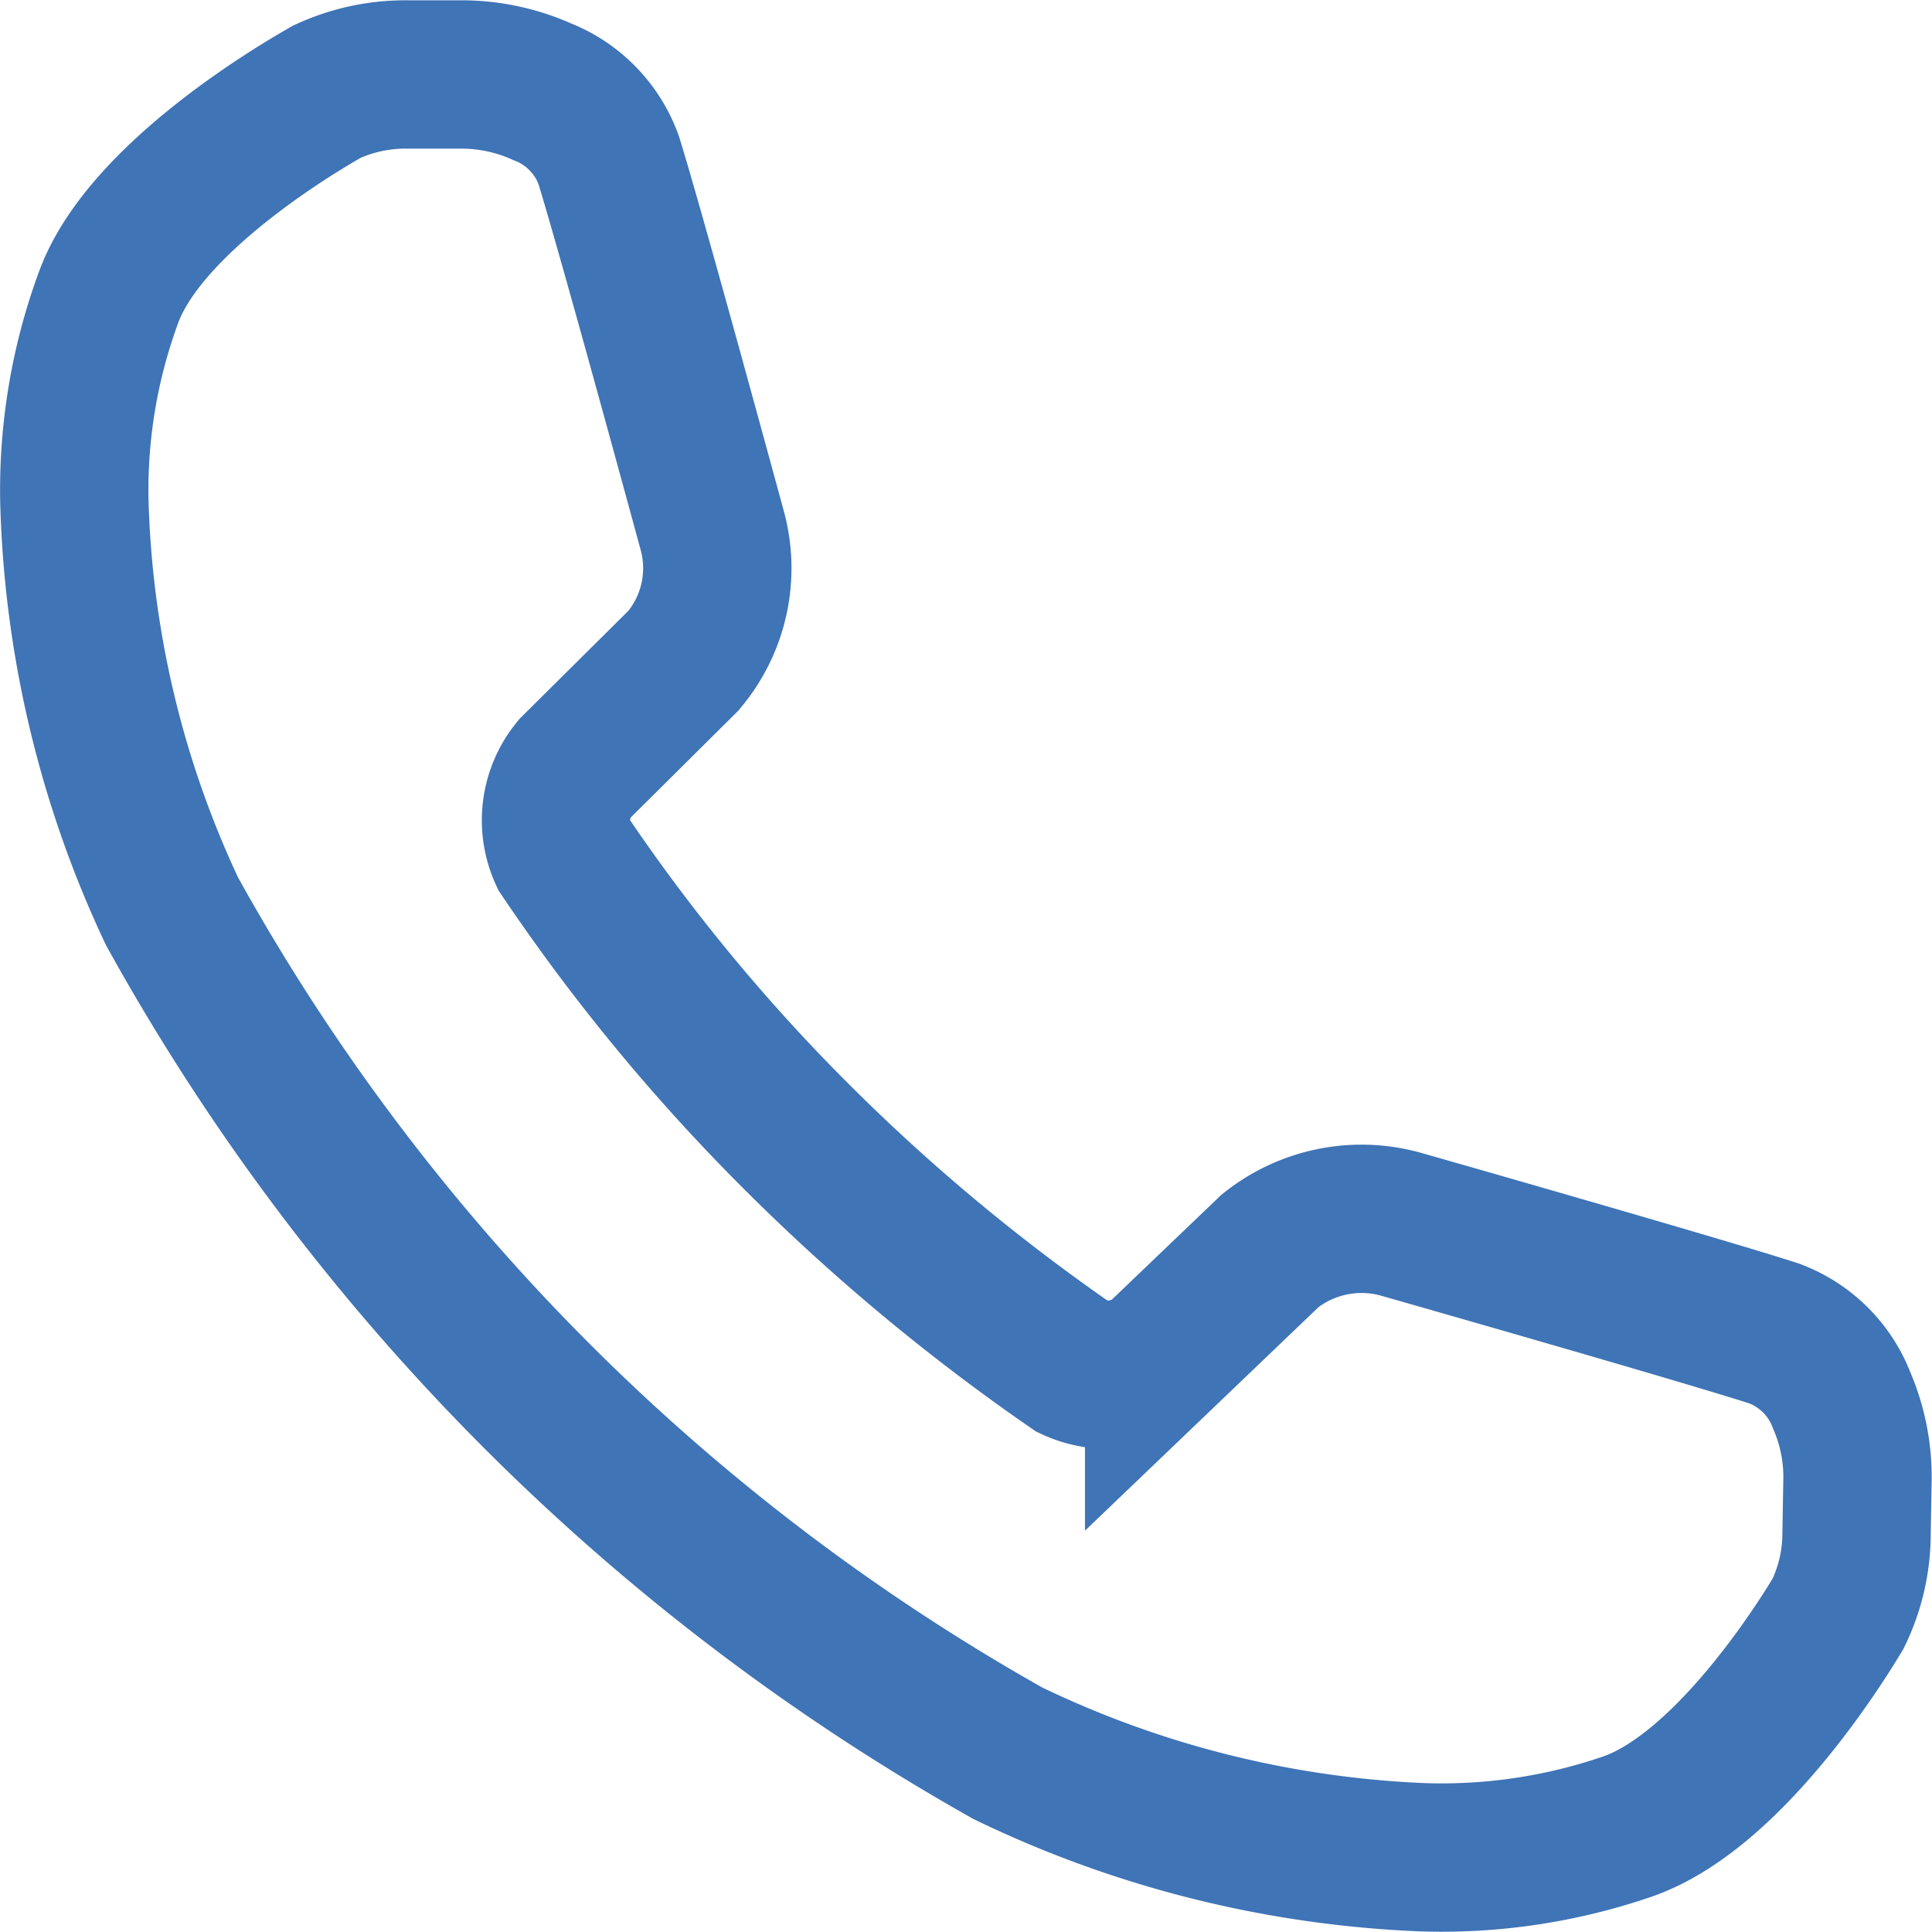
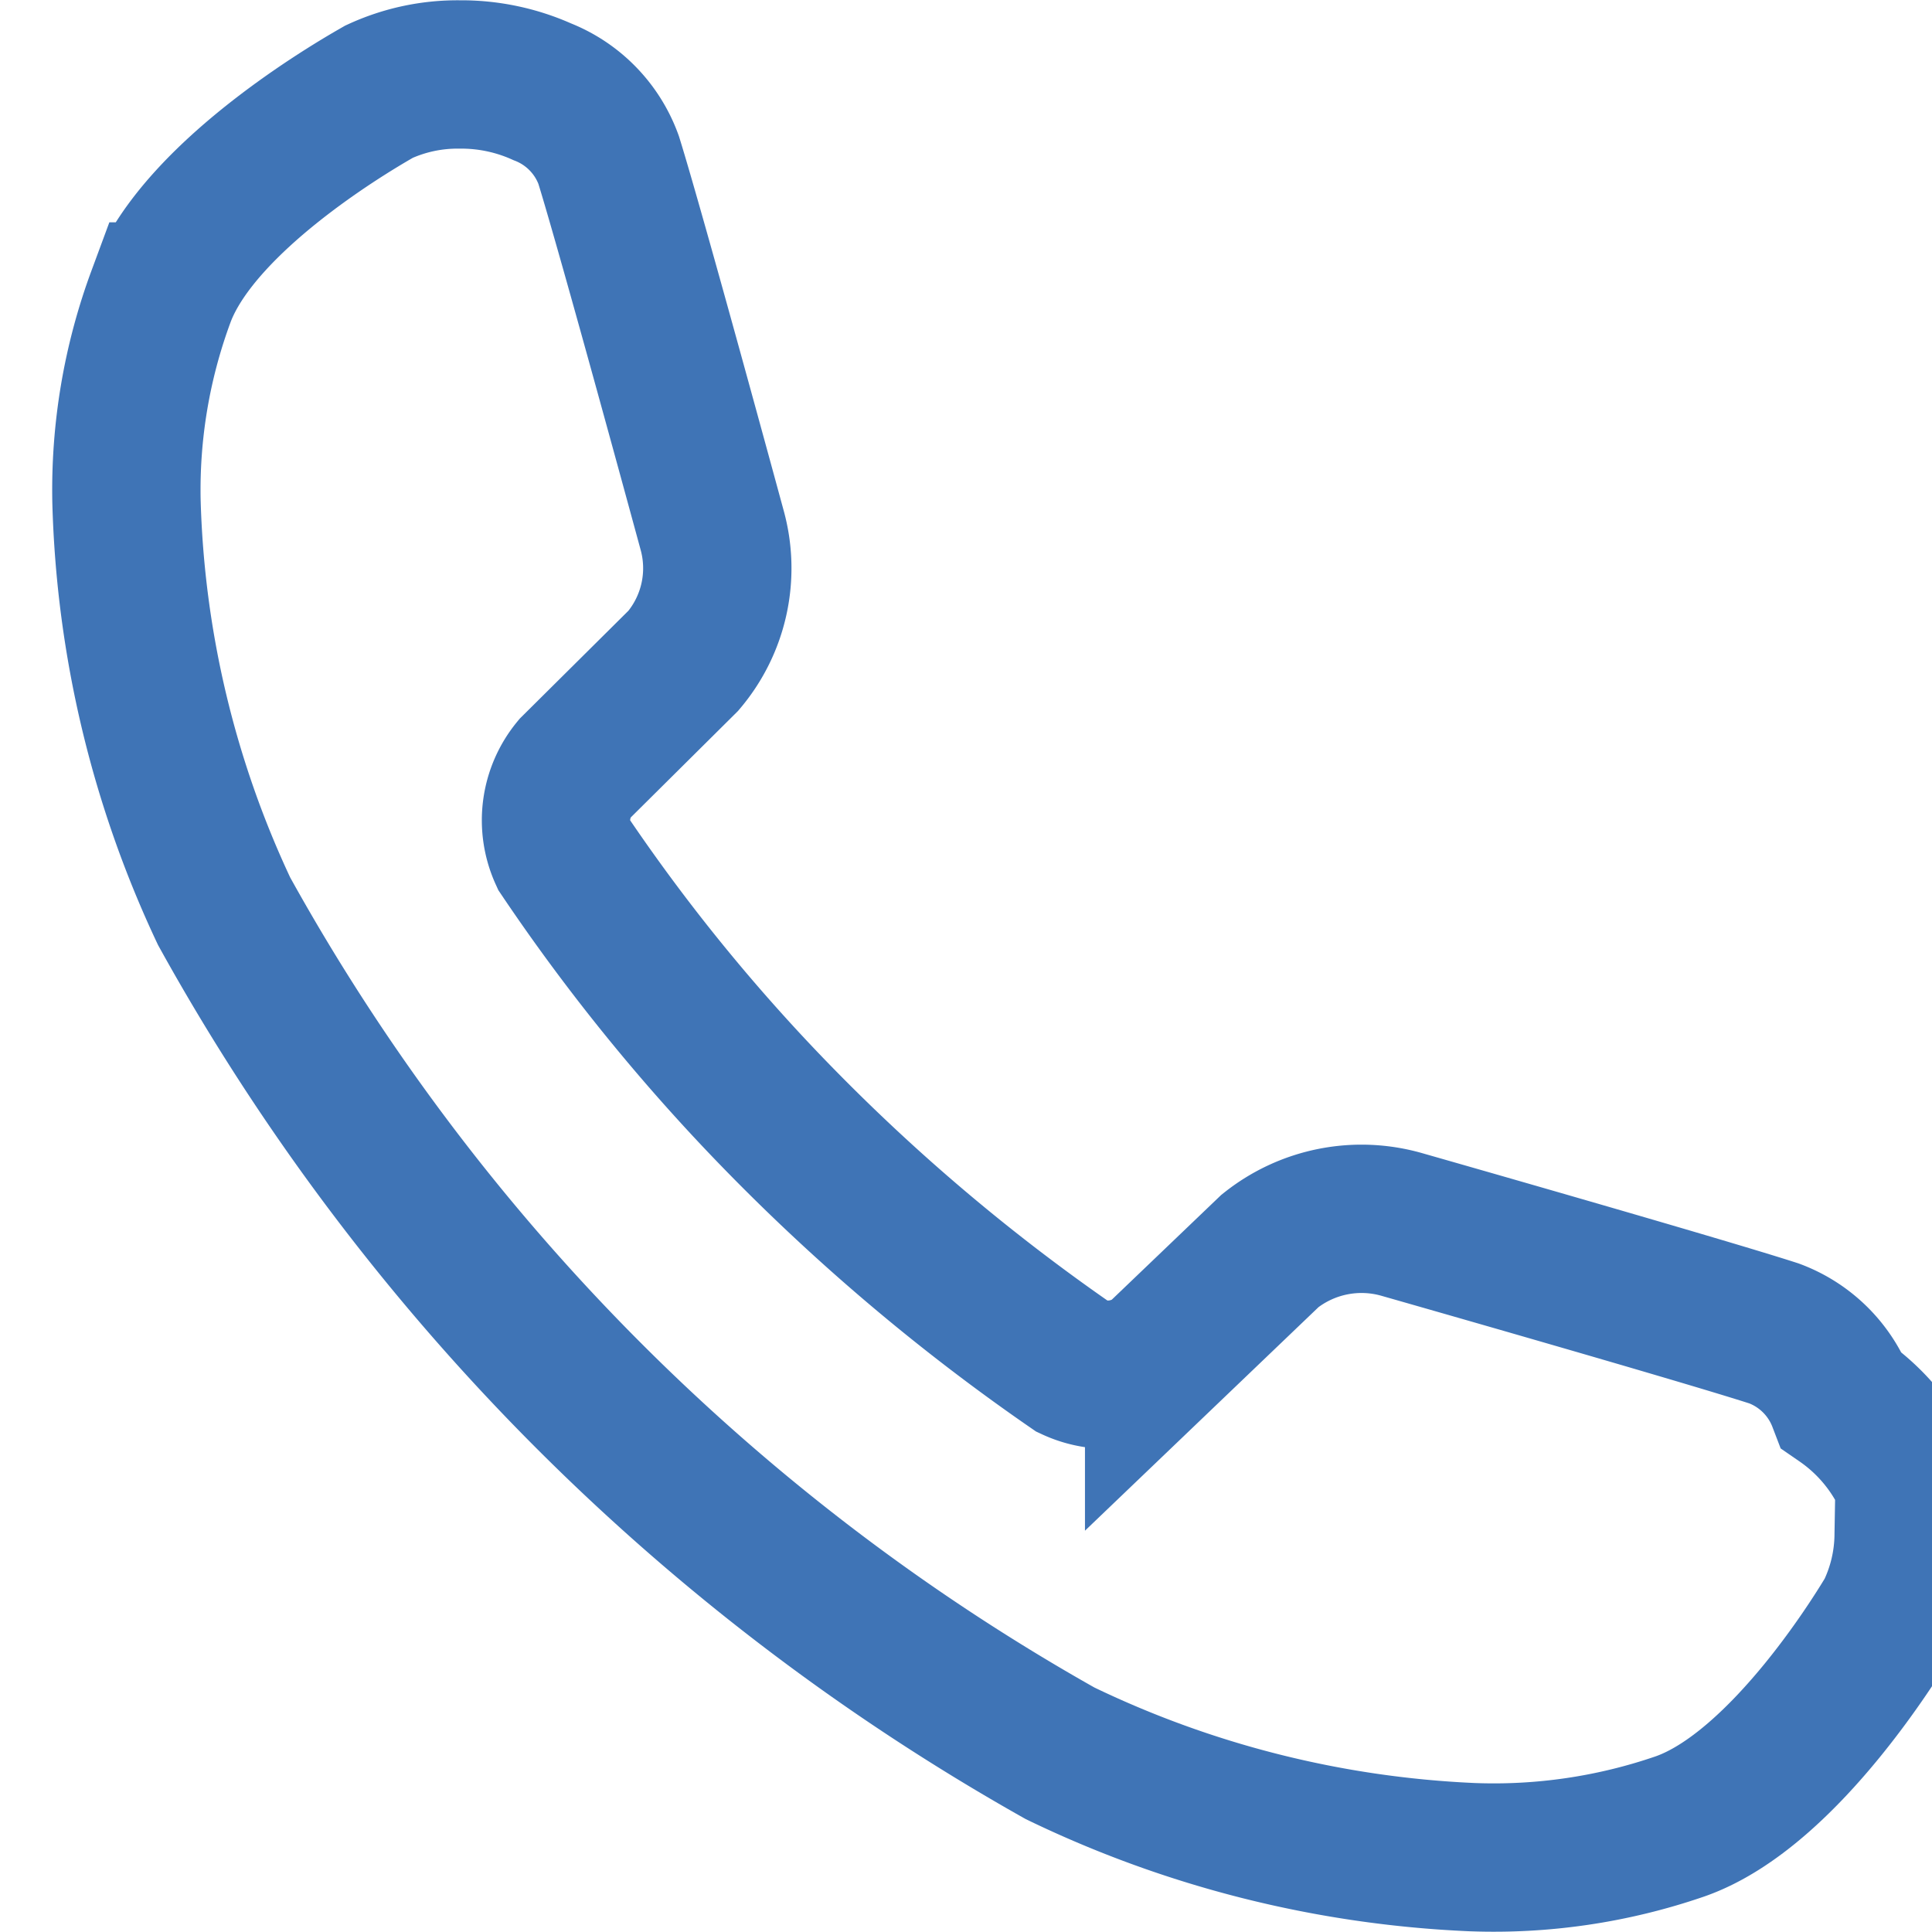
<svg xmlns="http://www.w3.org/2000/svg" width="19.536" height="19.538" viewBox="0 0 19.536 19.538">
-   <path d="M566.375,729.912a1.168,1.168,0,0,0-.683-.677c-.751-.243-3.757-1.1-3.757-1.1a1.482,1.482,0,0,0-1.341.265l-1.121,1.073,0,0a.837.837,0,0,1-.871.1,20.144,20.144,0,0,1-2.954-2.488,19.073,19.073,0,0,1-2.2-2.7.818.818,0,0,1,.114-.861l0,0,1.1-1.092a1.446,1.446,0,0,0,.29-1.324s-.813-2.993-1.046-3.741a1.167,1.167,0,0,0-.671-.688,2,2,0,0,0-.835-.175h-.527a1.892,1.892,0,0,0-.813.173c-.091.053-1.811,1.008-2.207,2.072a5.637,5.637,0,0,0-.349,2.072,10.383,10.383,0,0,0,.987,4.144,21.972,21.972,0,0,0,8.453,8.515,10.629,10.629,0,0,0,4.164,1.05,5.785,5.785,0,0,0,2.1-.309c1.081-.374,2.074-2.061,2.129-2.151a1.847,1.847,0,0,0,.188-.8l.009-.522A1.957,1.957,0,0,0,566.375,729.912Z" transform="translate(-547.752 -715.751)" fill="none" stroke="#3f74b6" stroke-width="1.5" />
+   <path d="M566.375,729.912a1.168,1.168,0,0,0-.683-.677c-.751-.243-3.757-1.1-3.757-1.1a1.482,1.482,0,0,0-1.341.265l-1.121,1.073,0,0a.837.837,0,0,1-.871.1,20.144,20.144,0,0,1-2.954-2.488,19.073,19.073,0,0,1-2.2-2.7.818.818,0,0,1,.114-.861l0,0,1.1-1.092a1.446,1.446,0,0,0,.29-1.324s-.813-2.993-1.046-3.741a1.167,1.167,0,0,0-.671-.688,2,2,0,0,0-.835-.175a1.892,1.892,0,0,0-.813.173c-.091.053-1.811,1.008-2.207,2.072a5.637,5.637,0,0,0-.349,2.072,10.383,10.383,0,0,0,.987,4.144,21.972,21.972,0,0,0,8.453,8.515,10.629,10.629,0,0,0,4.164,1.05,5.785,5.785,0,0,0,2.1-.309c1.081-.374,2.074-2.061,2.129-2.151a1.847,1.847,0,0,0,.188-.8l.009-.522A1.957,1.957,0,0,0,566.375,729.912Z" transform="translate(-547.752 -715.751)" fill="none" stroke="#3f74b6" stroke-width="1.5" />
</svg>